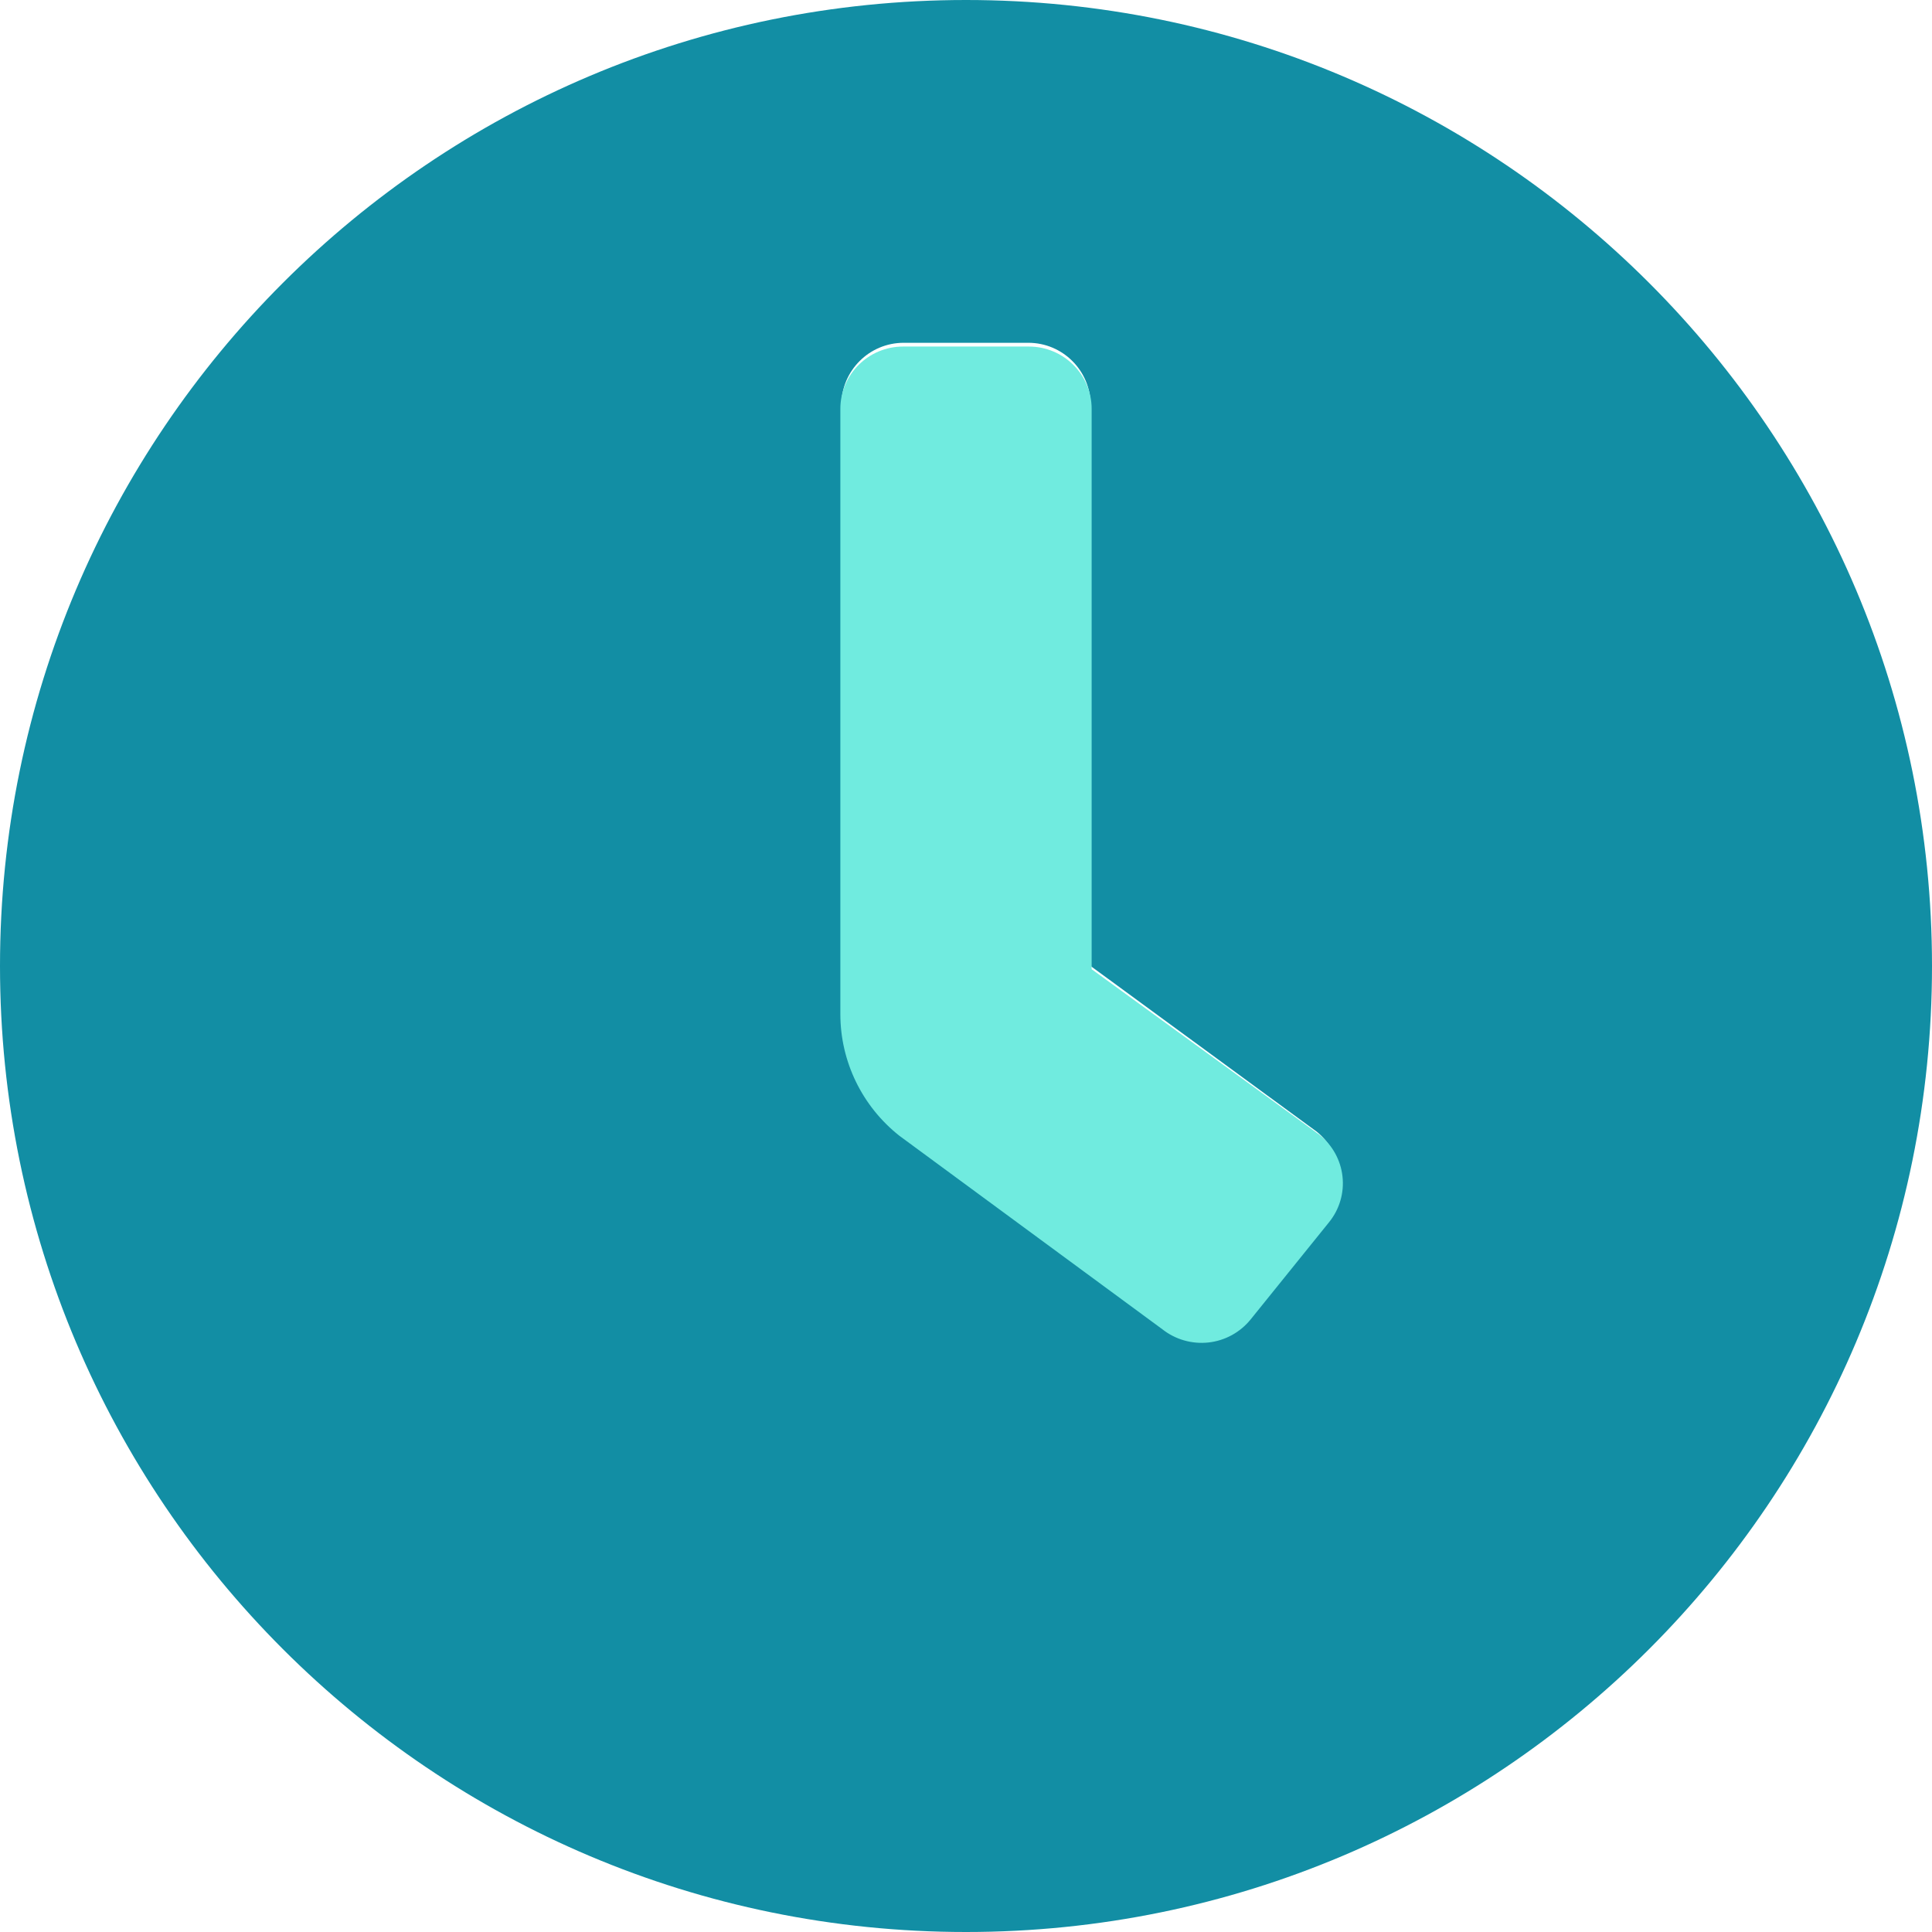
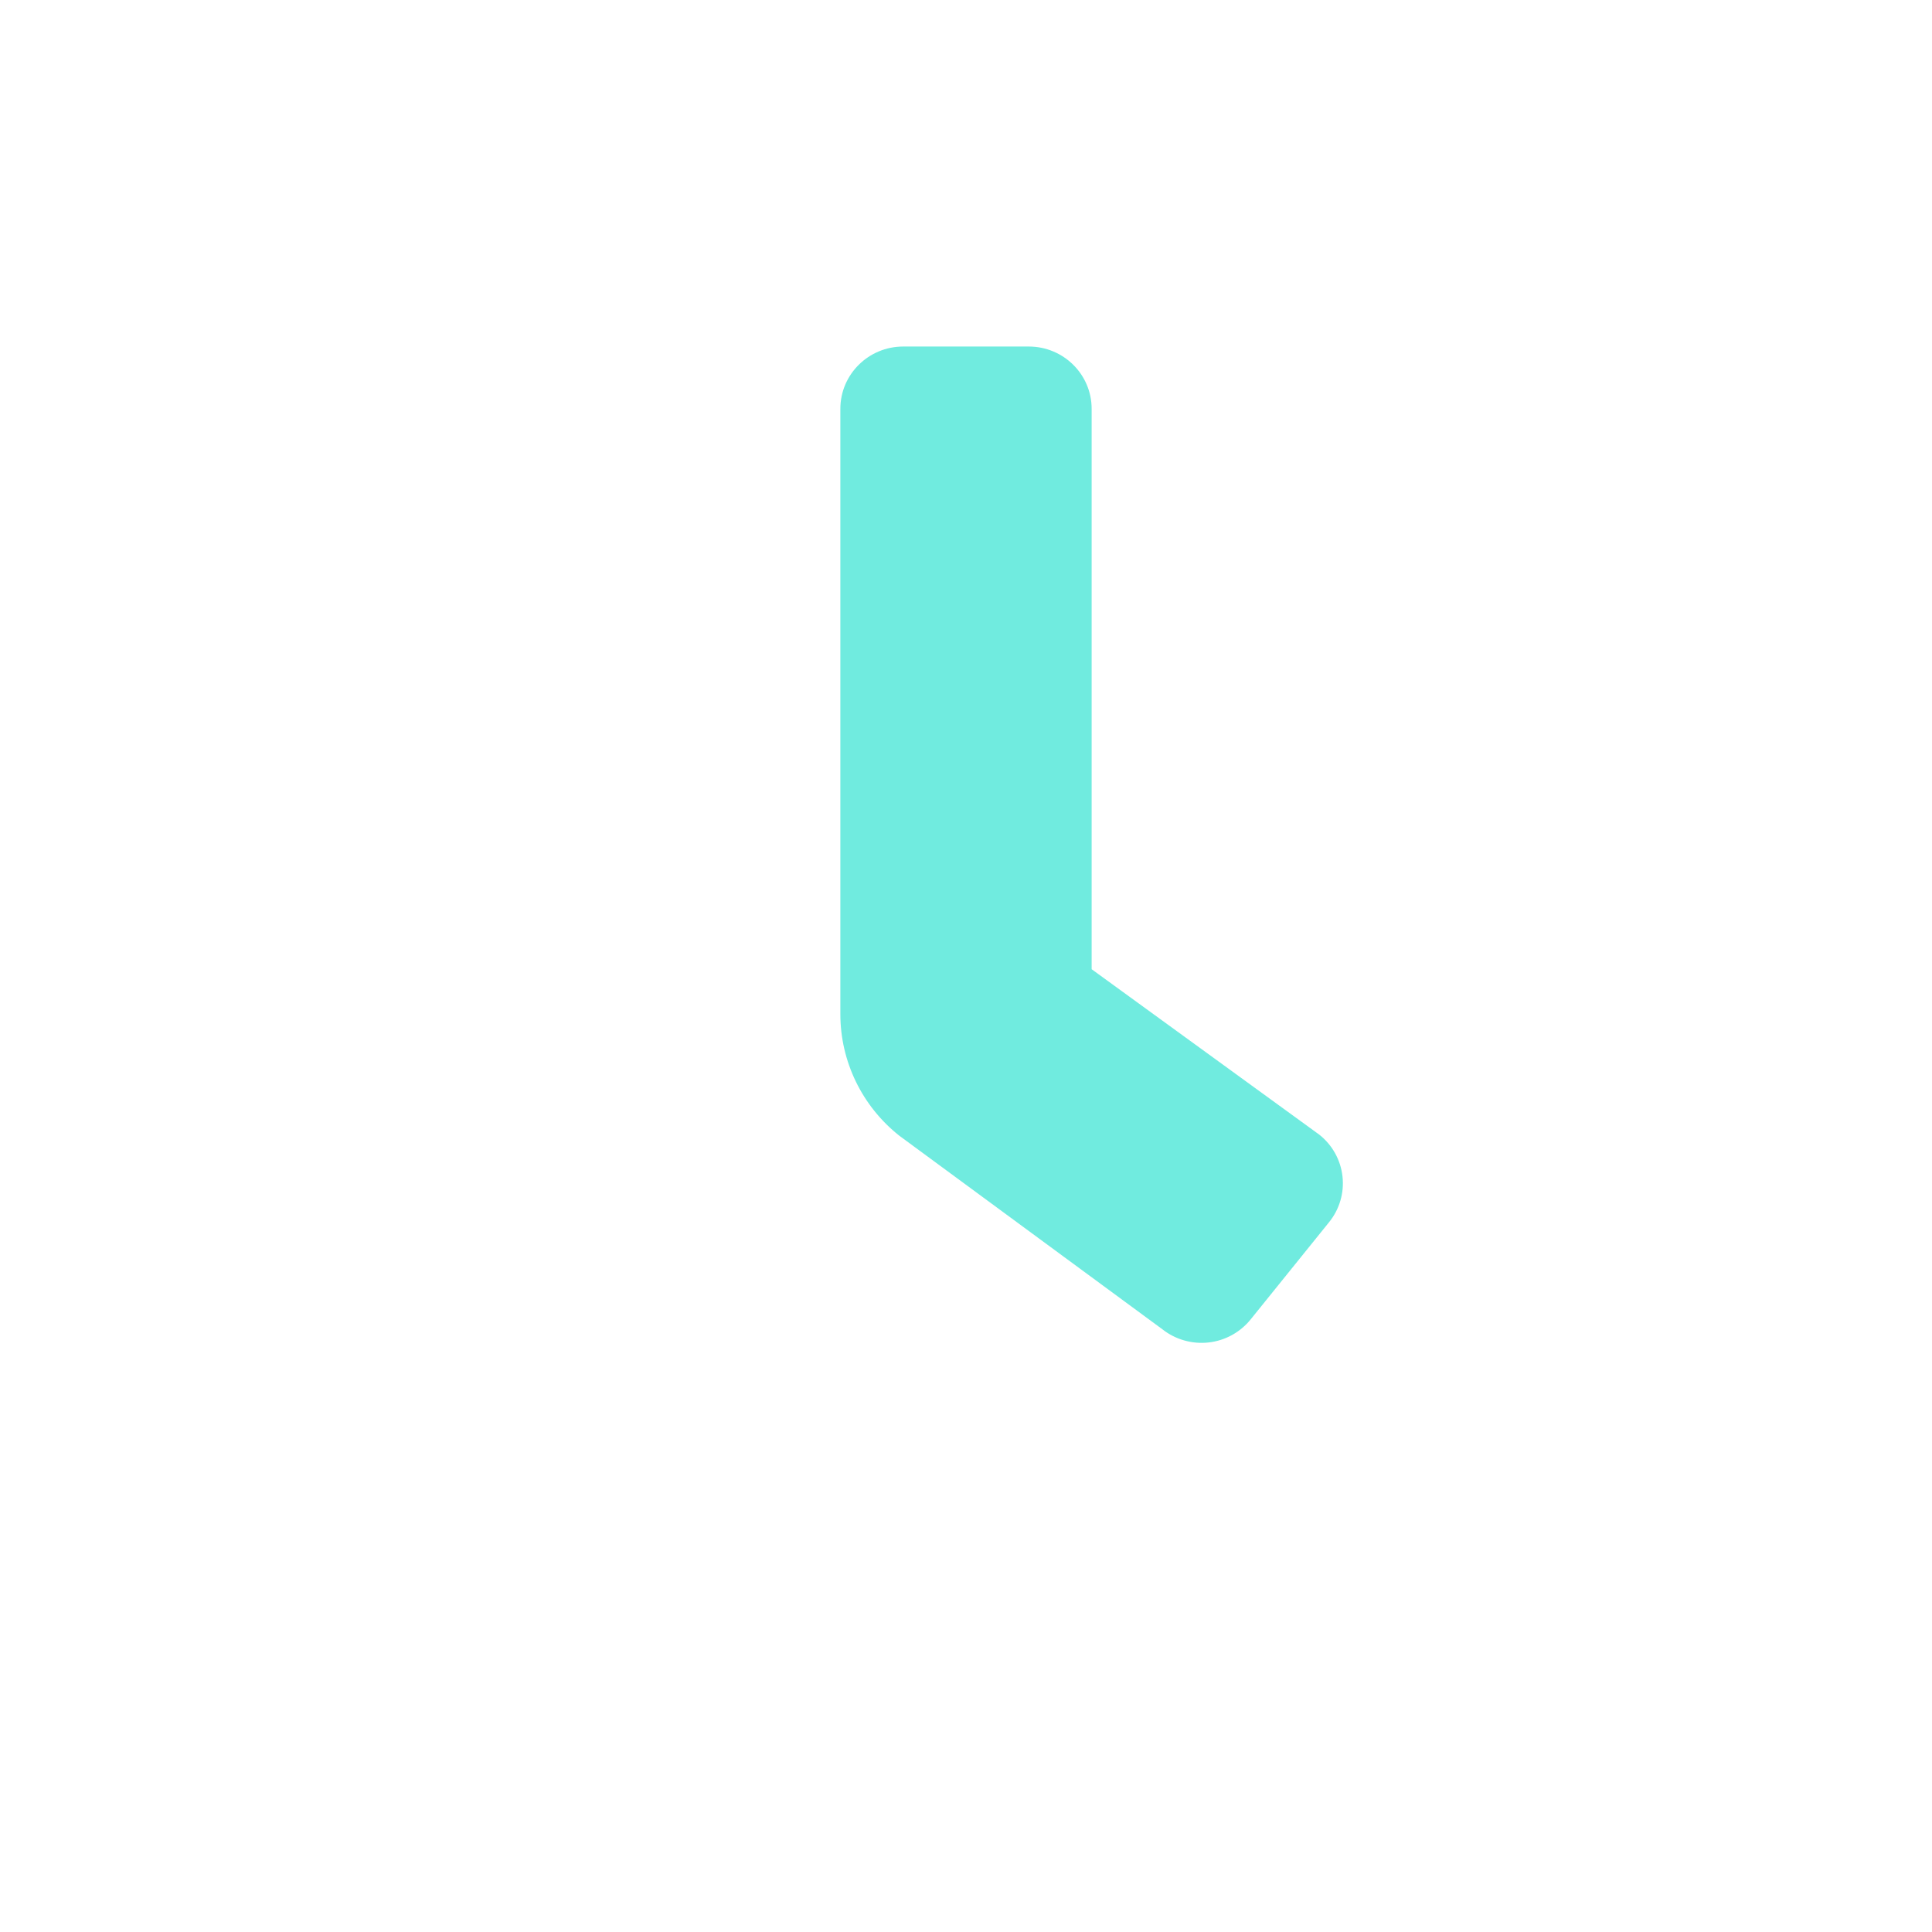
<svg xmlns="http://www.w3.org/2000/svg" width="30px" height="30px" viewBox="0 0 30 30" version="1.1">
  <title>clock-duotone</title>
  <g id="Page-1" stroke="none" stroke-width="1" fill="none" fill-rule="evenodd">
    <g id="Durée" transform="translate(-21, -22)">
      <g id="clock-duotone" transform="translate(21, 22)">
-         <path d="M15,0 C6.714,0 0,6.714 0,15 C0,23.286 6.714,30 15,30 C23.286,30 30,23.286 30,15 C30,6.714 23.286,0 15,0 Z M20.594,18.931 L20.594,18.931 L19.384,20.444 C19.224,20.644 18.991,20.773 18.736,20.801 C18.481,20.829 18.225,20.755 18.024,20.595 L18.024,20.595 L13.972,17.587 C13.398,17.128 13.064,16.433 13.065,15.699 L13.065,6.29 C13.065,5.756 13.498,5.323 14.032,5.323 L15.968,5.323 C16.502,5.323 16.935,5.756 16.935,6.29 L16.935,15 L20.444,17.571 C20.644,17.731 20.773,17.965 20.801,18.22 C20.829,18.475 20.755,18.731 20.594,18.931 Z" id="Shape" fill="#128EA4" />
        <path d="M20.638,18.978 L20.638,18.978 L19.419,20.489 C19.257,20.689 19.022,20.818 18.765,20.846 C18.508,20.874 18.25,20.8 18.048,20.64 L18.048,20.64 L13.964,17.635 C13.386,17.177 13.049,16.482 13.049,15.748 L13.049,6.348 C13.049,5.814 13.486,5.381 14.025,5.381 L15.975,5.381 C16.514,5.381 16.951,5.814 16.951,6.348 L16.951,15.05 L20.486,17.619 C20.688,17.779 20.818,18.012 20.846,18.267 C20.875,18.522 20.8,18.778 20.638,18.978 Z" id="Path" fill="#70EBDF" />
      </g>
    </g>
  </g>
</svg>